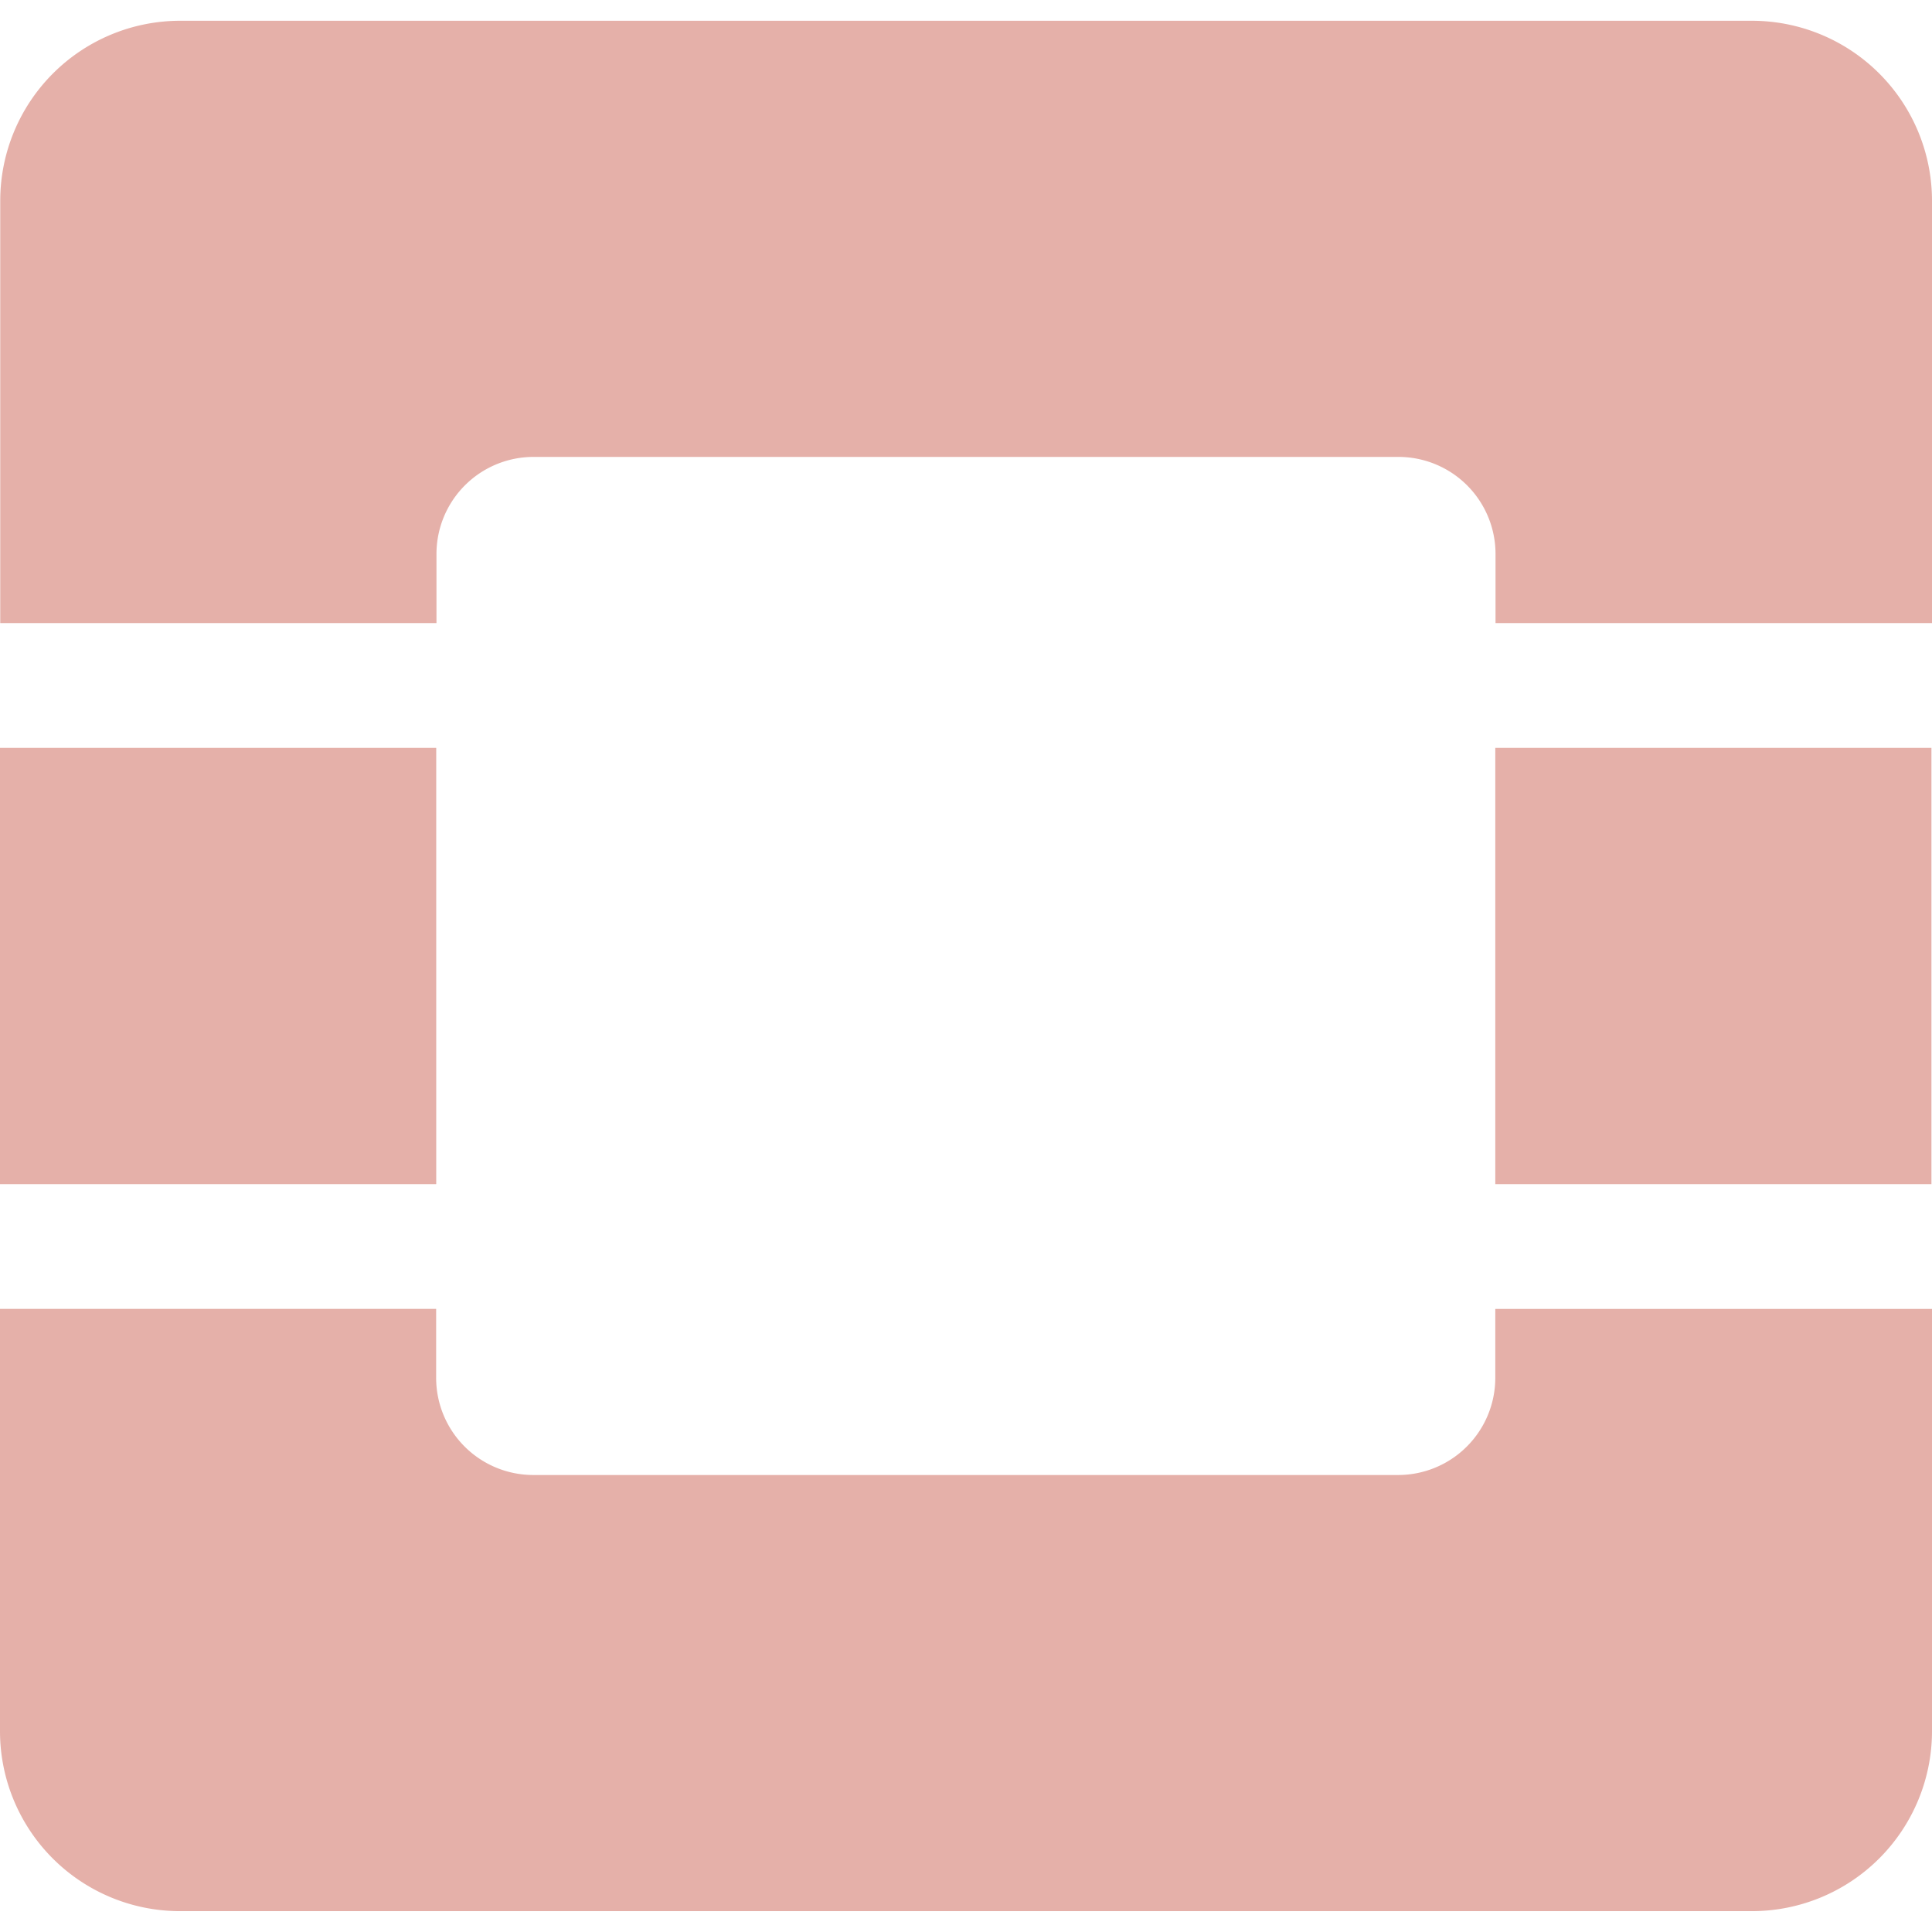
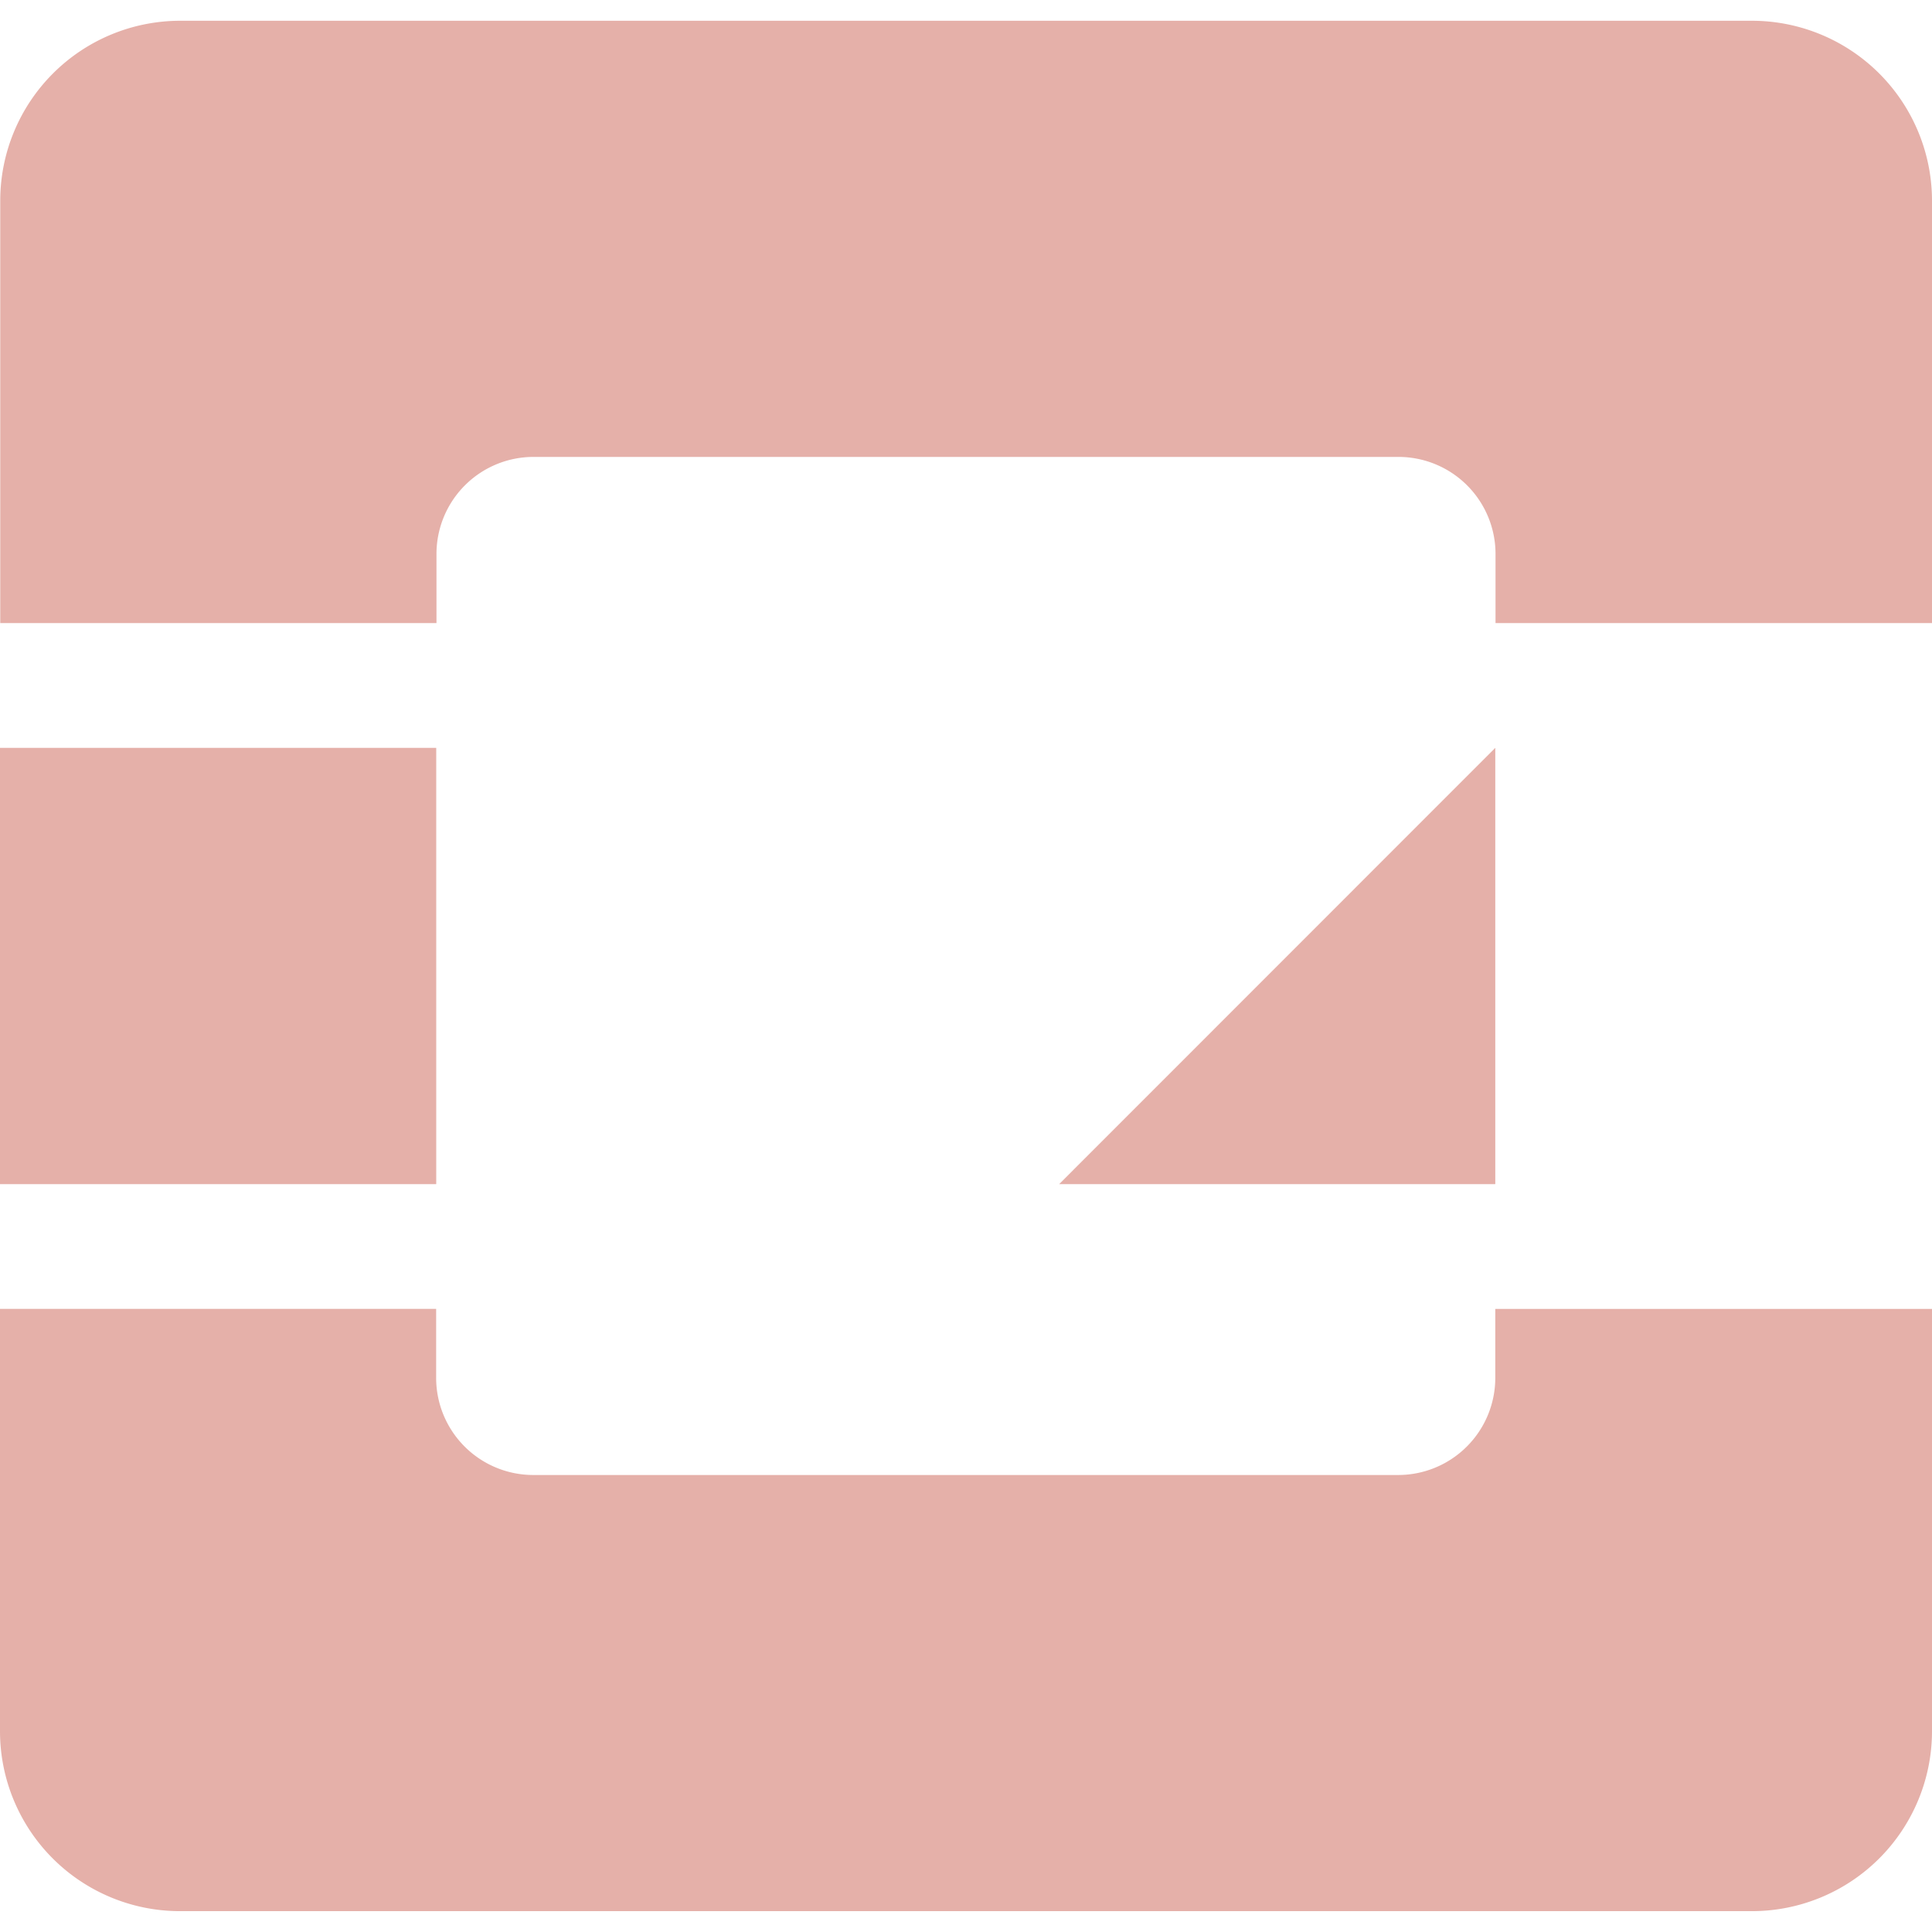
<svg xmlns="http://www.w3.org/2000/svg" role="img" width="32px" height="32px" viewBox="0 0 24 24">
  <title>OpenStack</title>
-   <path fill="#e5b0a9" d="M18.575 9.29h5.418v5.42h-5.418zM0 9.29h5.419v5.42H0zm18.575 7.827a1.207 1.207 0 0 1-1.206 1.206H6.623a1.207 1.207 0 0 1-1.205-1.206v-.858H0v5.252a2.236 2.236 0 0 0 2.229 2.23h19.53A2.237 2.237 0 0 0 24 21.512V16.26h-5.425zM21.763.258H2.233a2.236 2.236 0 0 0-2.23 2.23V7.74h5.419v-.858a1.206 1.206 0 0 1 1.205-1.206h10.746a1.206 1.206 0 0 1 1.205 1.206v.858H24V2.487A2.237 2.237 0 0 0 21.763.258Z" />
+   <path fill="#e5b0a9" d="M18.575 9.29v5.42h-5.418zM0 9.29h5.419v5.42H0zm18.575 7.827a1.207 1.207 0 0 1-1.206 1.206H6.623a1.207 1.207 0 0 1-1.205-1.206v-.858H0v5.252a2.236 2.236 0 0 0 2.229 2.23h19.53A2.237 2.237 0 0 0 24 21.512V16.26h-5.425zM21.763.258H2.233a2.236 2.236 0 0 0-2.23 2.23V7.74h5.419v-.858a1.206 1.206 0 0 1 1.205-1.206h10.746a1.206 1.206 0 0 1 1.205 1.206v.858H24V2.487A2.237 2.237 0 0 0 21.763.258Z" />
</svg>